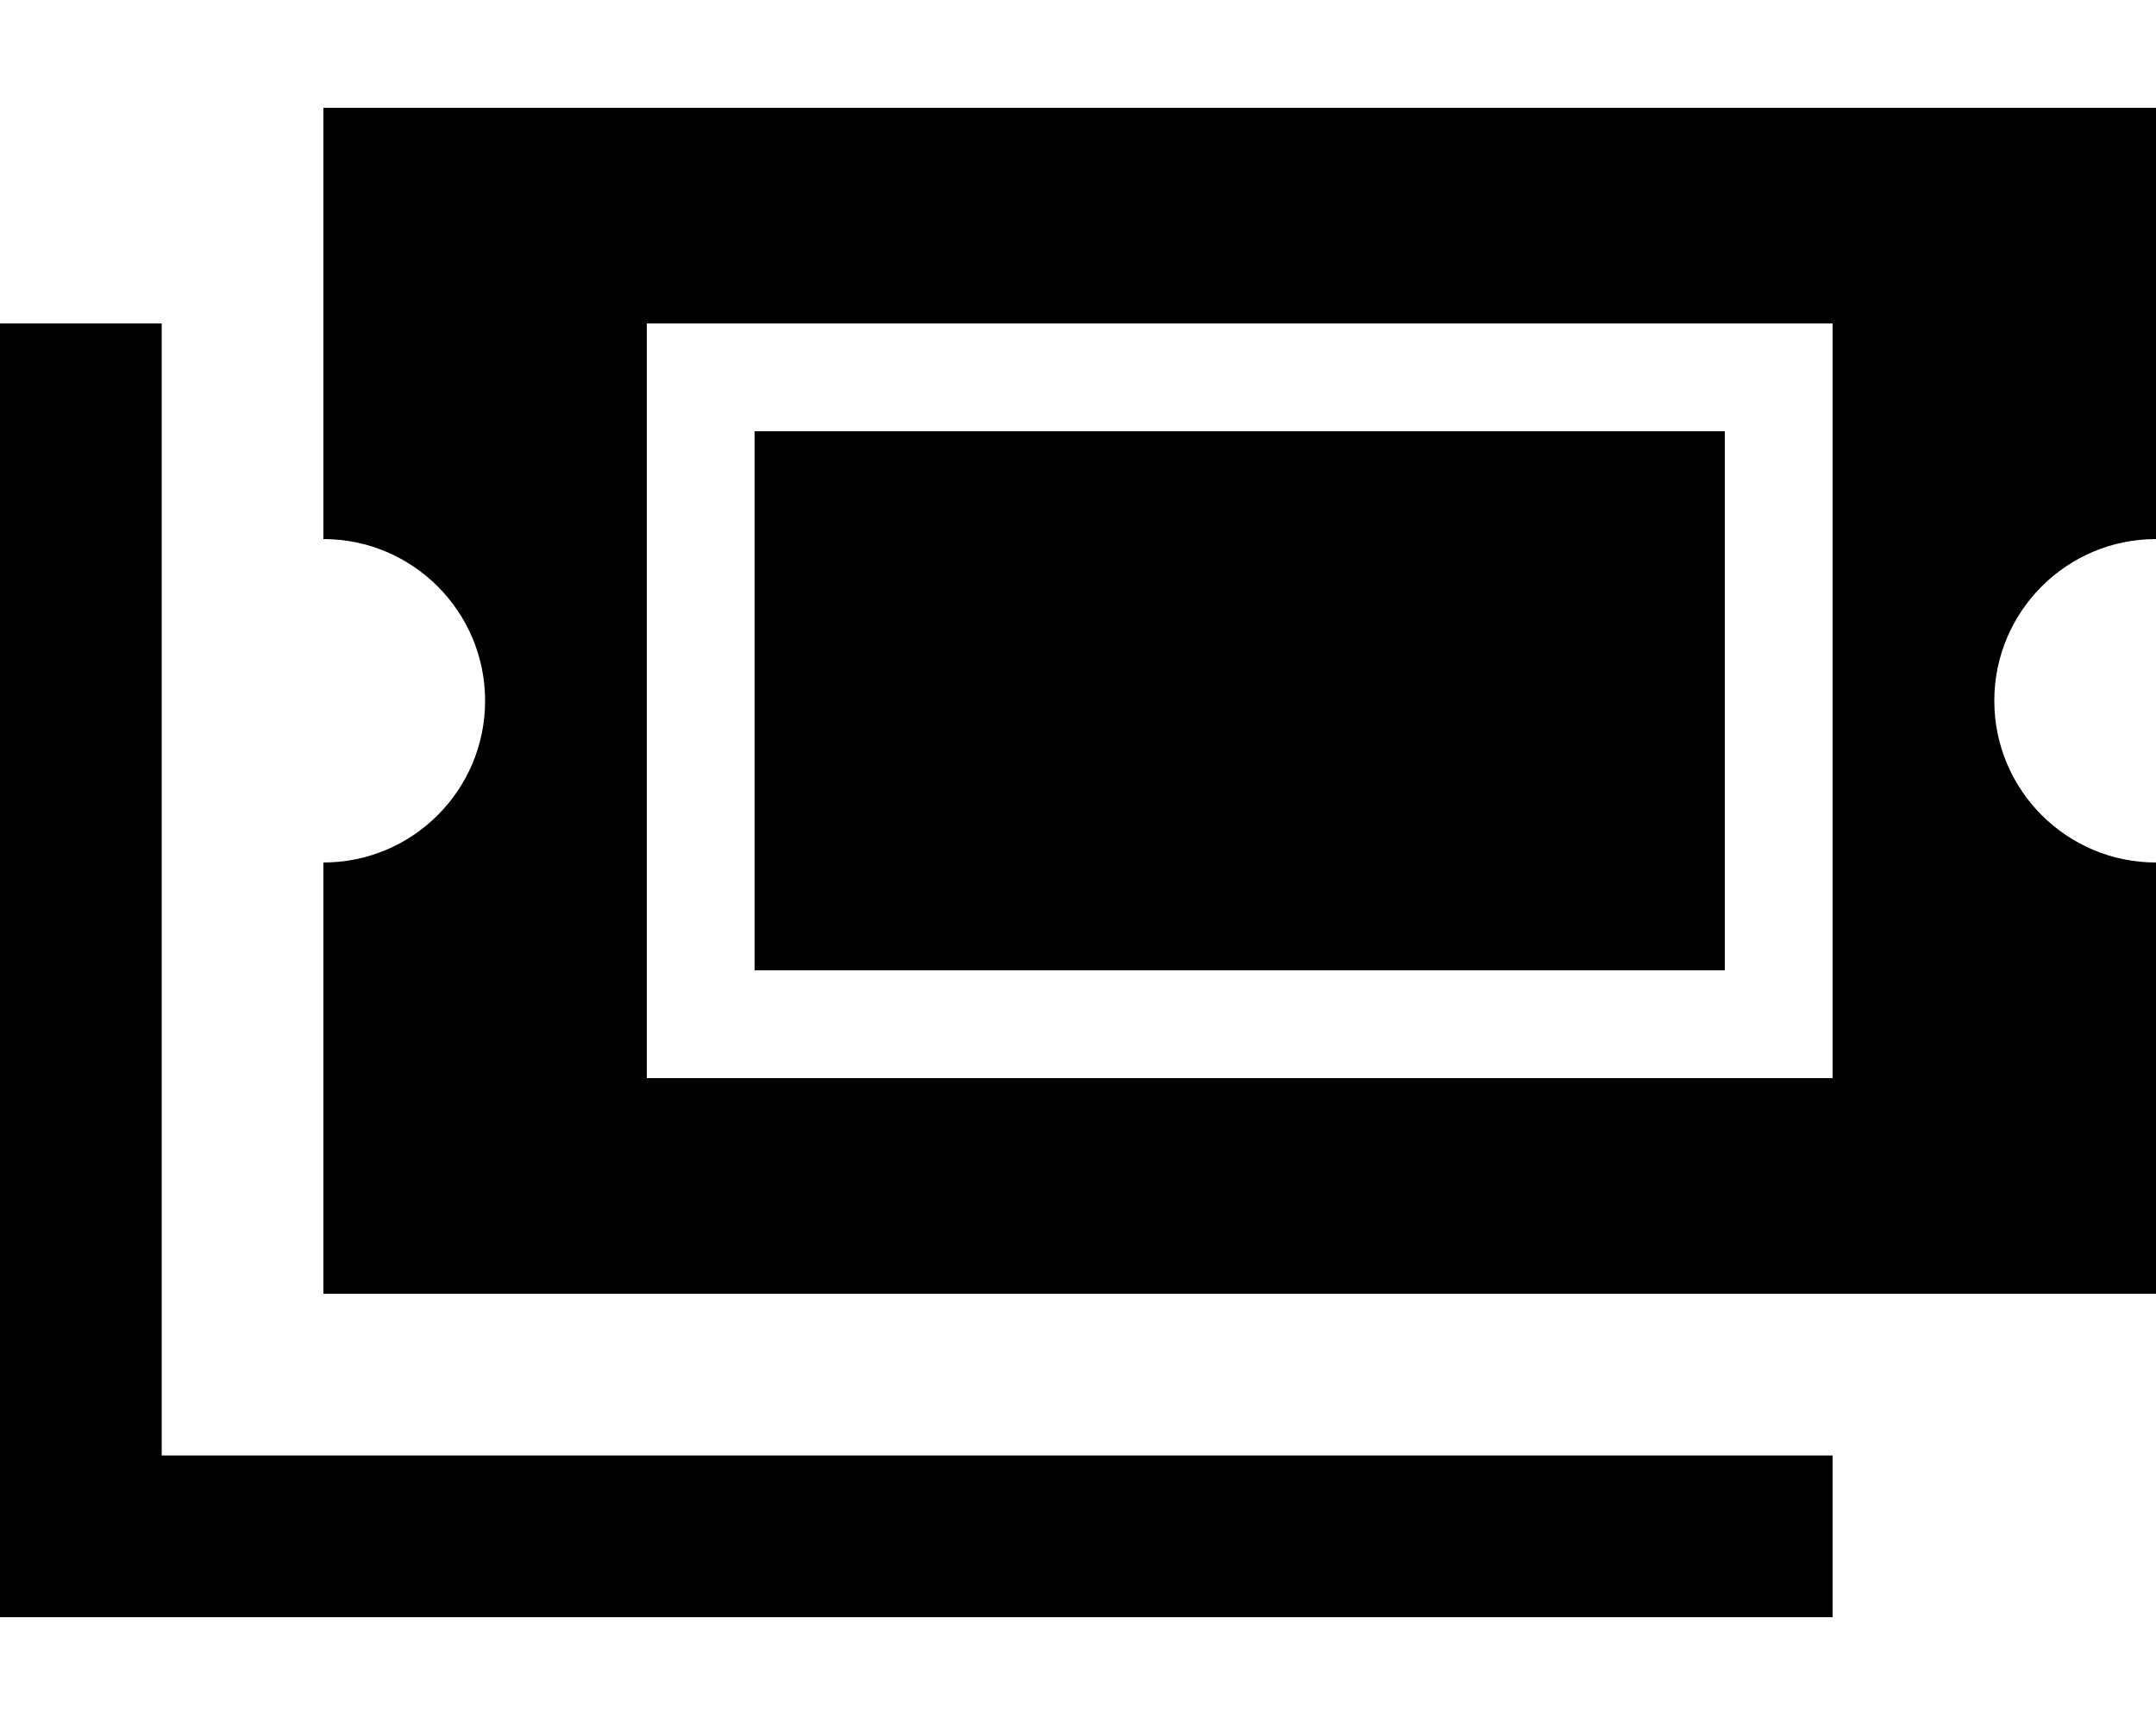
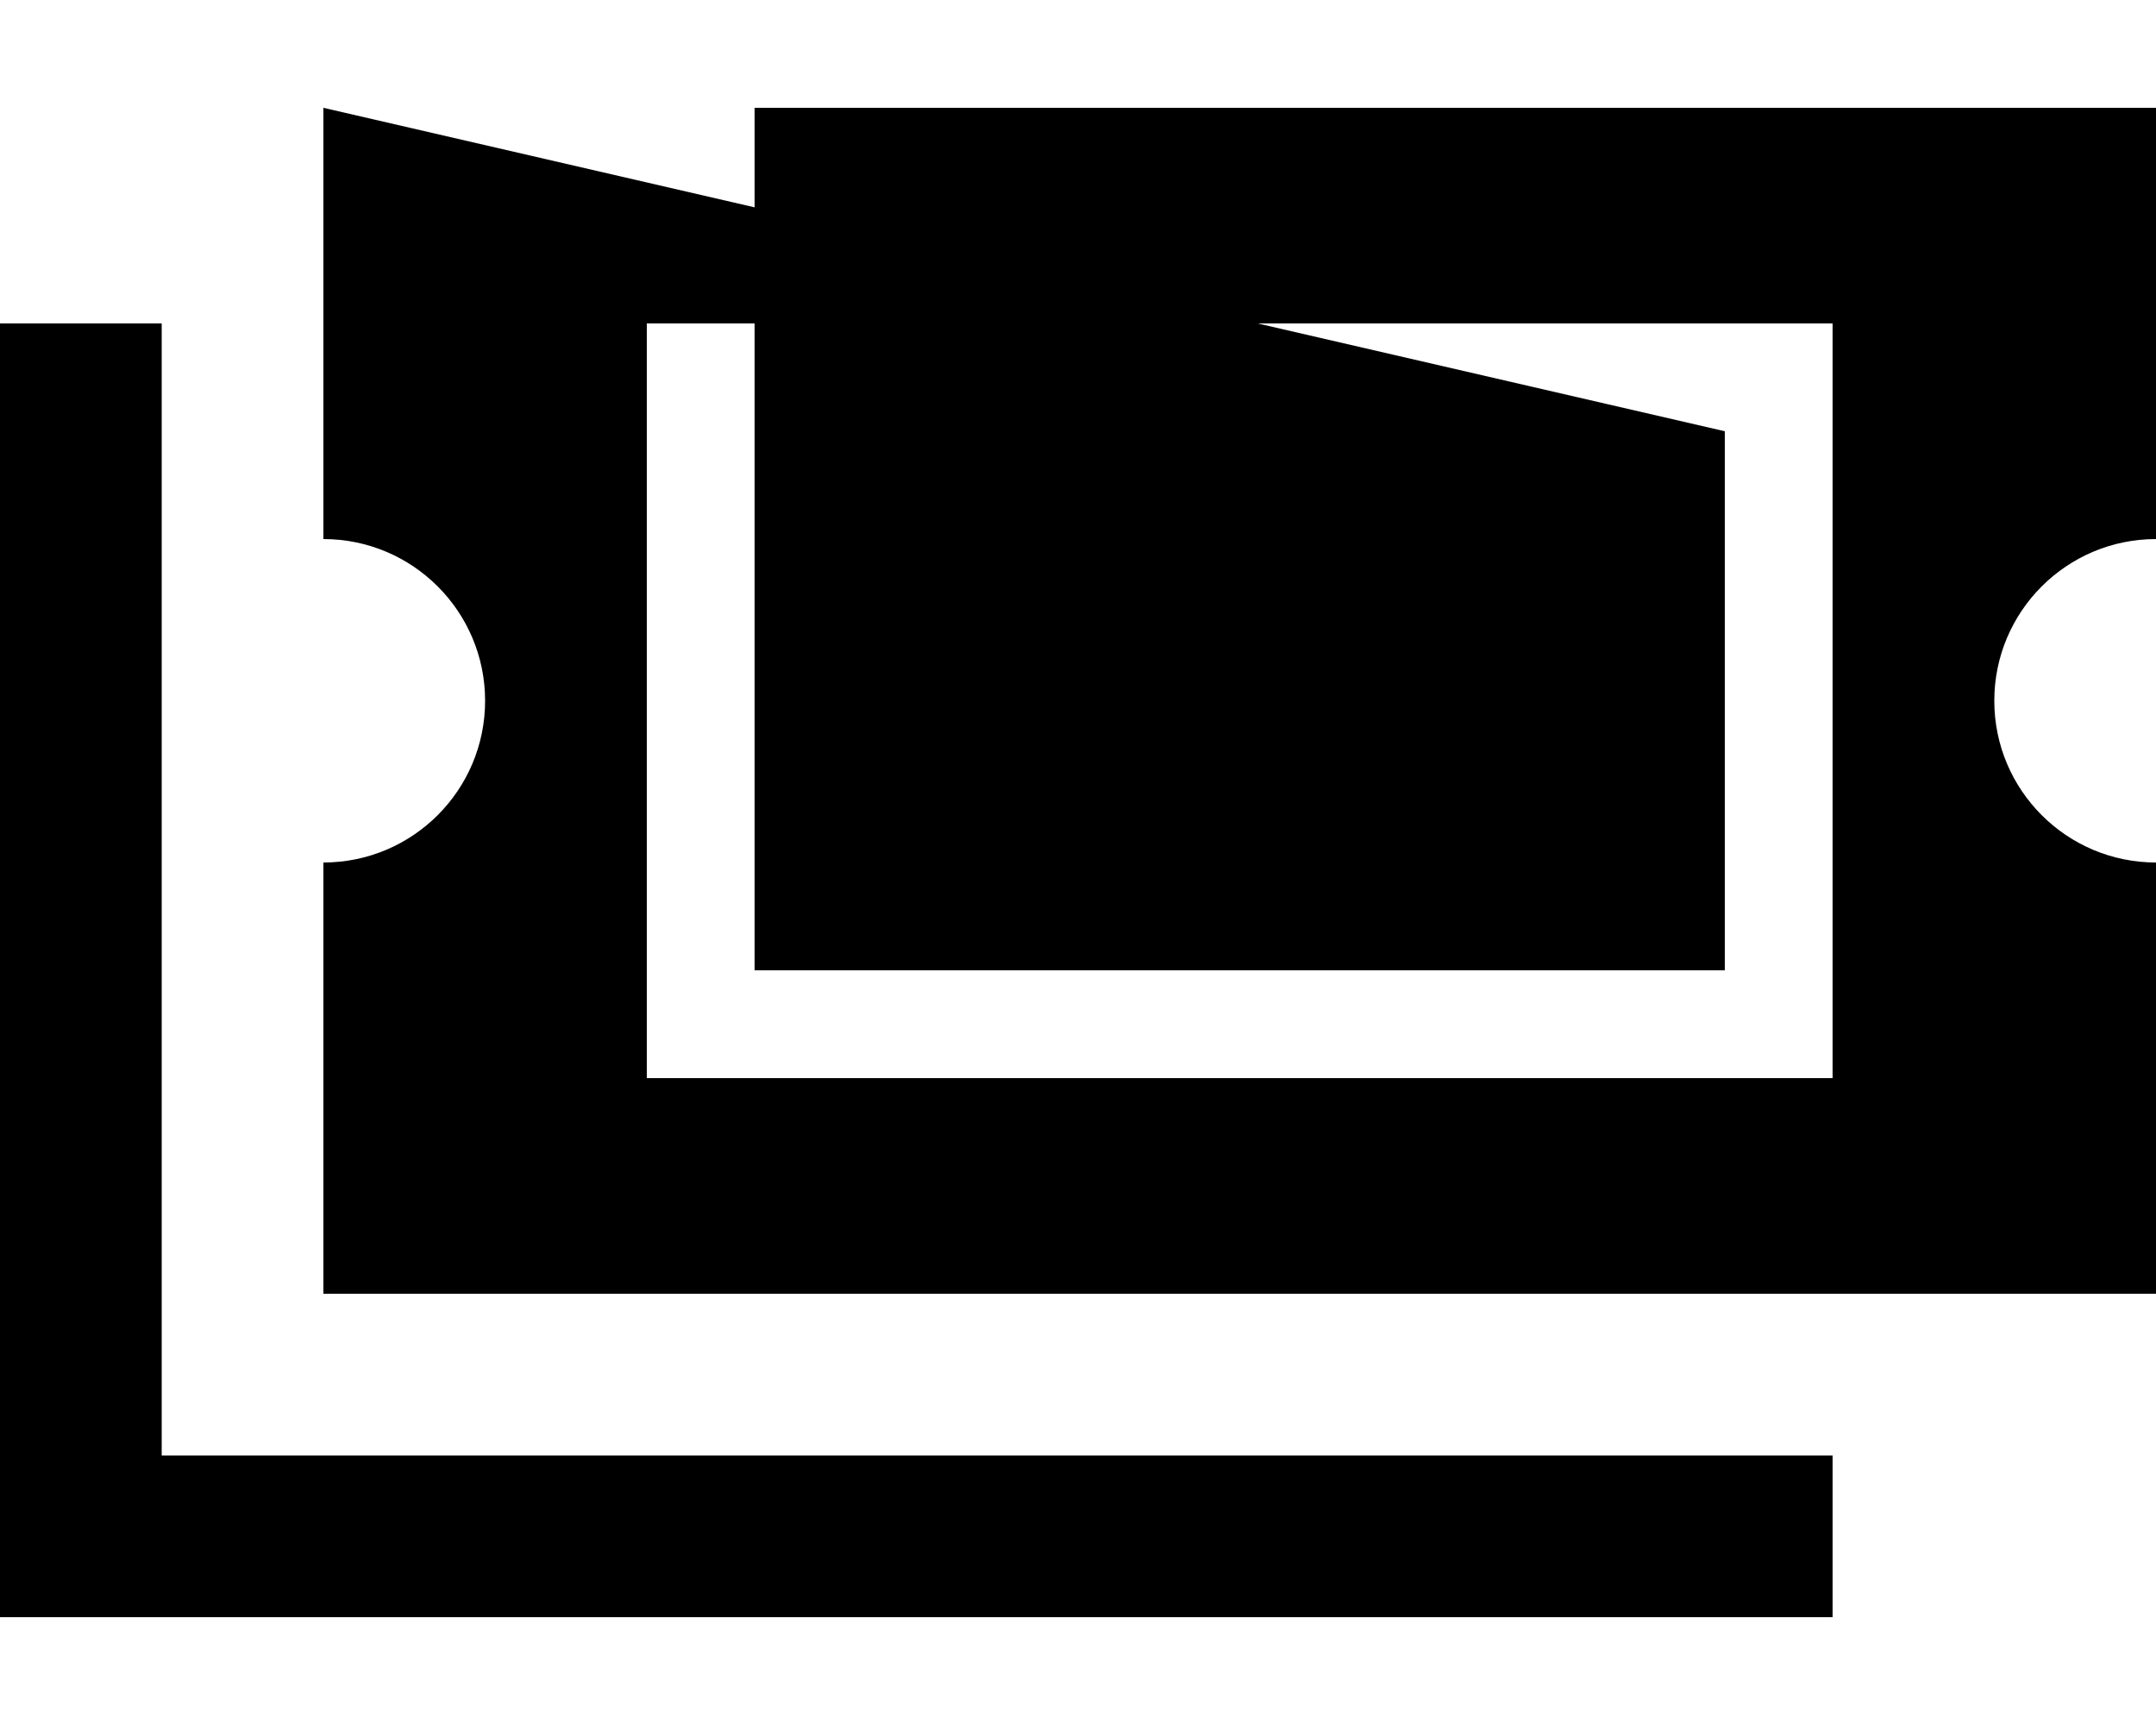
<svg xmlns="http://www.w3.org/2000/svg" viewBox="0 0 640 512">
-   <path d="M96 32V160c26.5 0 48 21.5 48 48s-21.5 48-48 48V384H640V256c-26.5 0-48-21.5-48-48s21.5-48 48-48V32H96zm416 96H224V288H512V128zM224 96H512h32v32V288v32H512 224 192V288 128 96h32zM48 120V96H0v24V456v24H24 520h24V432H520 48V120z" />
+   <path d="M96 32V160c26.5 0 48 21.5 48 48s-21.5 48-48 48V384H640V256c-26.5 0-48-21.5-48-48s21.5-48 48-48V32H96zH224V288H512V128zM224 96H512h32v32V288v32H512 224 192V288 128 96h32zM48 120V96H0v24V456v24H24 520h24V432H520 48V120z" />
</svg>